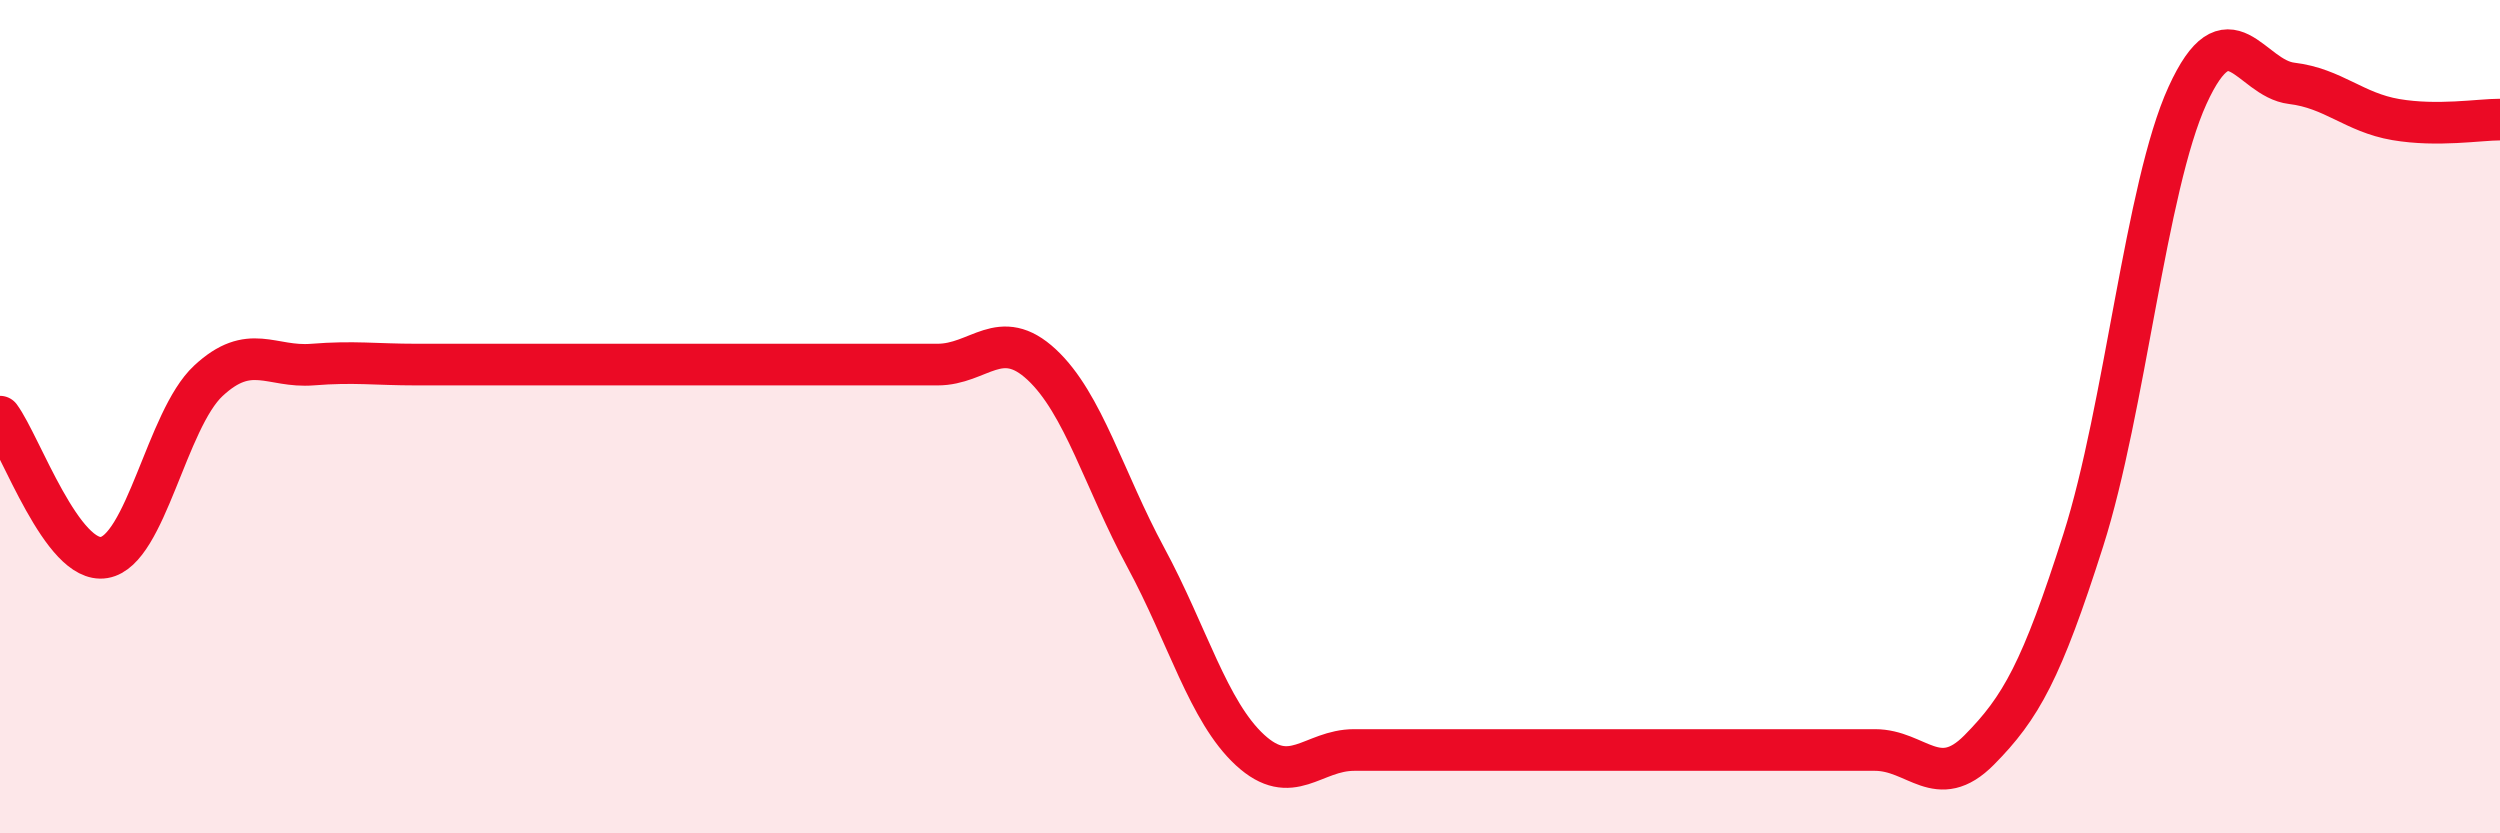
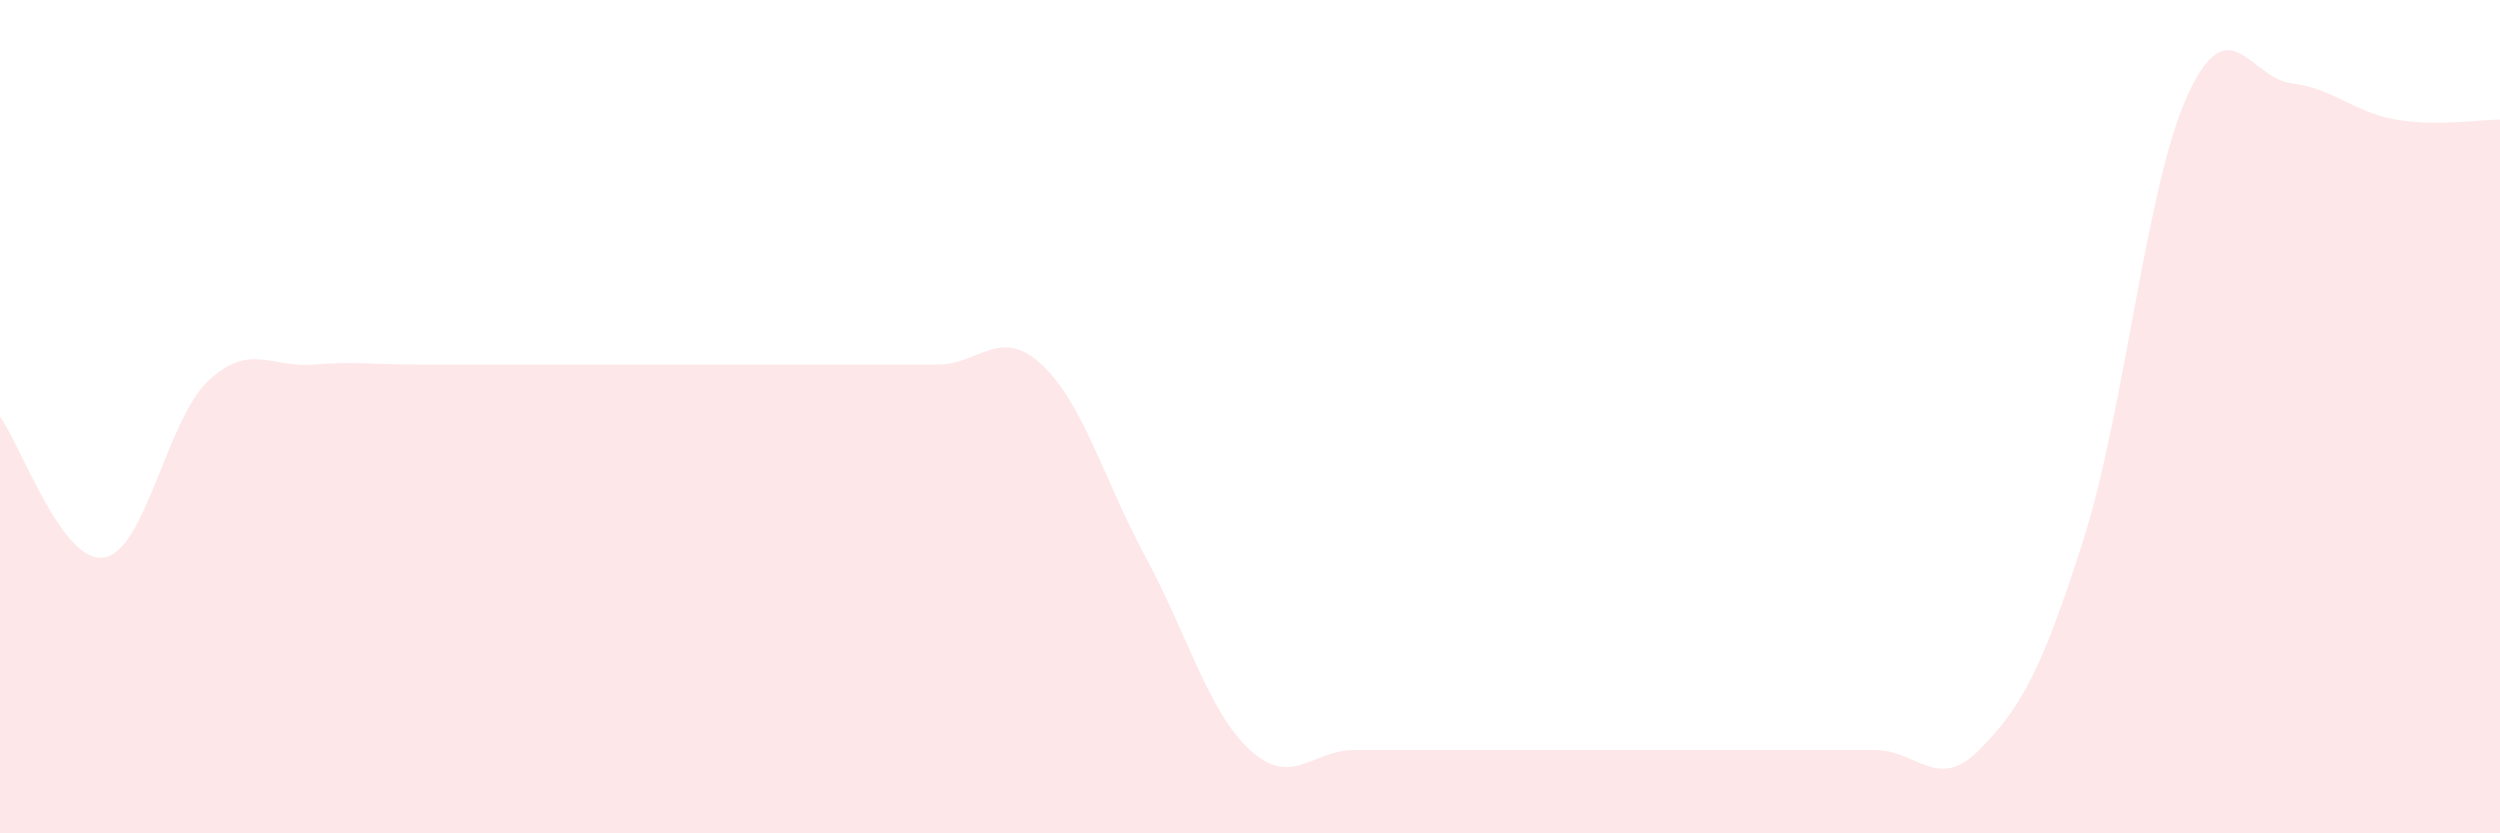
<svg xmlns="http://www.w3.org/2000/svg" width="60" height="20" viewBox="0 0 60 20">
  <path d="M 0,10 C 0.5,10.68 1.5,13.55 2.5,13.38 C 3.5,13.21 4,10.07 5,9.14 C 6,8.21 6.5,8.83 7.5,8.75 C 8.5,8.67 9,8.75 10,8.75 C 11,8.75 11.5,8.75 12.5,8.75 C 13.5,8.75 14,8.75 15,8.75 C 16,8.75 16.5,8.75 17.5,8.75 C 18.5,8.75 19,8.75 20,8.75 C 21,8.75 21.5,8.75 22.5,8.75 C 23.5,8.75 24,7.82 25,8.75 C 26,9.68 26.5,11.53 27.5,13.38 C 28.5,15.23 29,17.08 30,18 C 31,18.92 31.5,18 32.5,18 C 33.5,18 34,18 35,18 C 36,18 36.5,18 37.5,18 C 38.5,18 39,18 40,18 C 41,18 41.5,18 42.5,18 C 43.5,18 44,18 45,18 C 46,18 46.5,19.01 47.5,18 C 48.5,16.99 49,16.1 50,12.96 C 51,9.82 51.5,4.48 52.5,2.29 C 53.5,0.1 54,1.88 55,2 C 56,2.12 56.5,2.7 57.5,2.87 C 58.5,3.04 59.5,2.87 60,2.87L60 20L0 20Z" fill="#EB0A25" opacity="0.1" stroke-linecap="round" stroke-linejoin="round" />
-   <path d="M 0,10 C 0.5,10.68 1.5,13.55 2.5,13.38 C 3.5,13.21 4,10.07 5,9.14 C 6,8.21 6.5,8.83 7.5,8.75 C 8.5,8.67 9,8.75 10,8.75 C 11,8.75 11.5,8.75 12.5,8.75 C 13.5,8.75 14,8.75 15,8.75 C 16,8.75 16.5,8.75 17.5,8.75 C 18.5,8.75 19,8.75 20,8.75 C 21,8.75 21.5,8.75 22.5,8.75 C 23.5,8.75 24,7.82 25,8.75 C 26,9.68 26.5,11.53 27.5,13.38 C 28.5,15.23 29,17.08 30,18 C 31,18.92 31.5,18 32.5,18 C 33.5,18 34,18 35,18 C 36,18 36.5,18 37.5,18 C 38.5,18 39,18 40,18 C 41,18 41.5,18 42.5,18 C 43.5,18 44,18 45,18 C 46,18 46.5,19.01 47.5,18 C 48.5,16.99 49,16.1 50,12.96 C 51,9.82 51.5,4.48 52.5,2.29 C 53.5,0.1 54,1.88 55,2 C 56,2.12 56.5,2.7 57.5,2.87 C 58.5,3.04 59.5,2.87 60,2.87" stroke="#EB0A25" stroke-width="1" fill="none" stroke-linecap="round" stroke-linejoin="round" />
</svg>